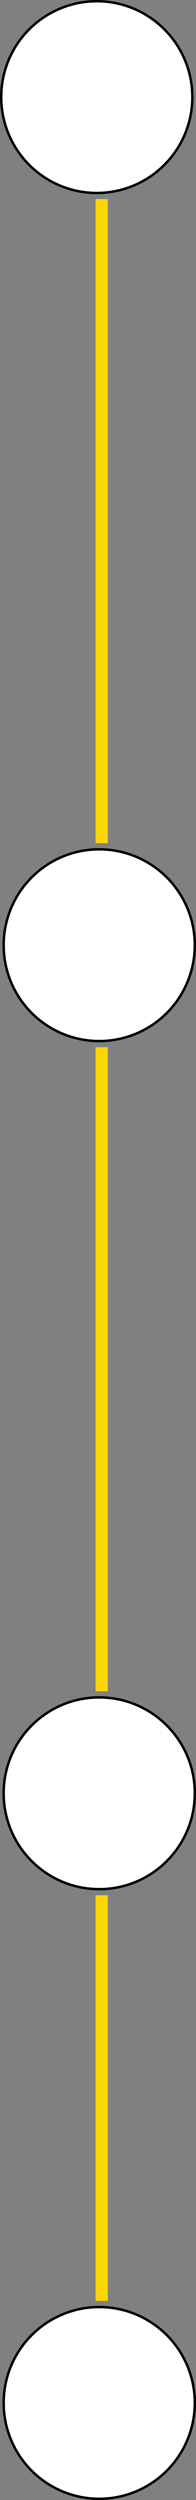
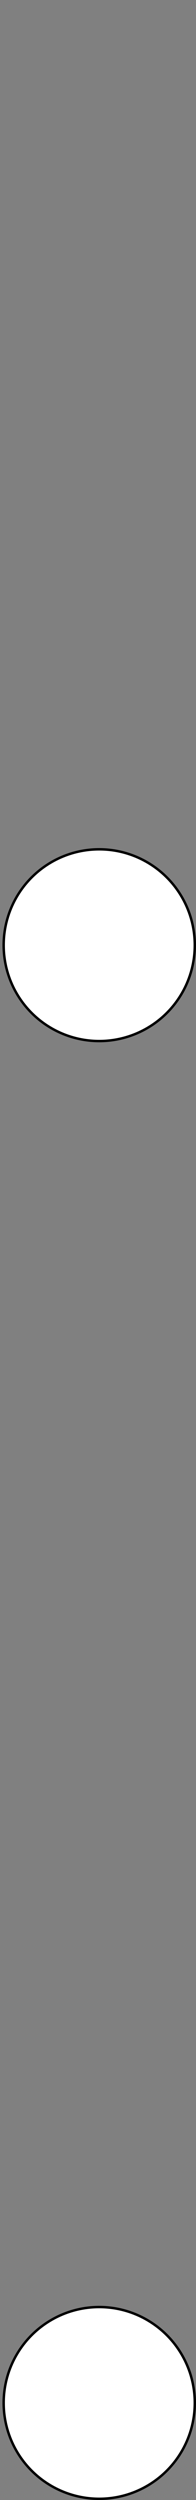
<svg xmlns="http://www.w3.org/2000/svg" width="80" height="1017" viewBox="0 0 80 1017" fill="none">
  <rect x="0" y="0" width="80" height="1017" fill="#808080" stroke="none" />
-   <circle cx="39.5" cy="39.5" r="39" fill="white" stroke="black" />
  <circle cx="40.5" cy="384.5" r="39" fill="white" stroke="black" />
-   <path d="M79.5 729.5C79.5 751.039 62.039 768.5 40.5 768.5C18.961 768.5 1.5 751.039 1.5 729.5C1.5 707.961 18.961 690.5 40.5 690.5C62.039 690.5 79.5 707.961 79.5 729.5Z" fill="white" stroke="black" />
  <circle cx="40.5" cy="977.5" r="39" fill="white" stroke="black" />
-   <line x1="41.5" y1="81" x2="41.5" y2="343" stroke="#FFD700" stroke-width="5" />
-   <line x1="41.5" y1="426" x2="41.5" y2="688" stroke="#FFD700" stroke-width="5" />
-   <line x1="41.5" y1="771" x2="41.5" y2="936" stroke="#FFD700" stroke-width="5" />
</svg>